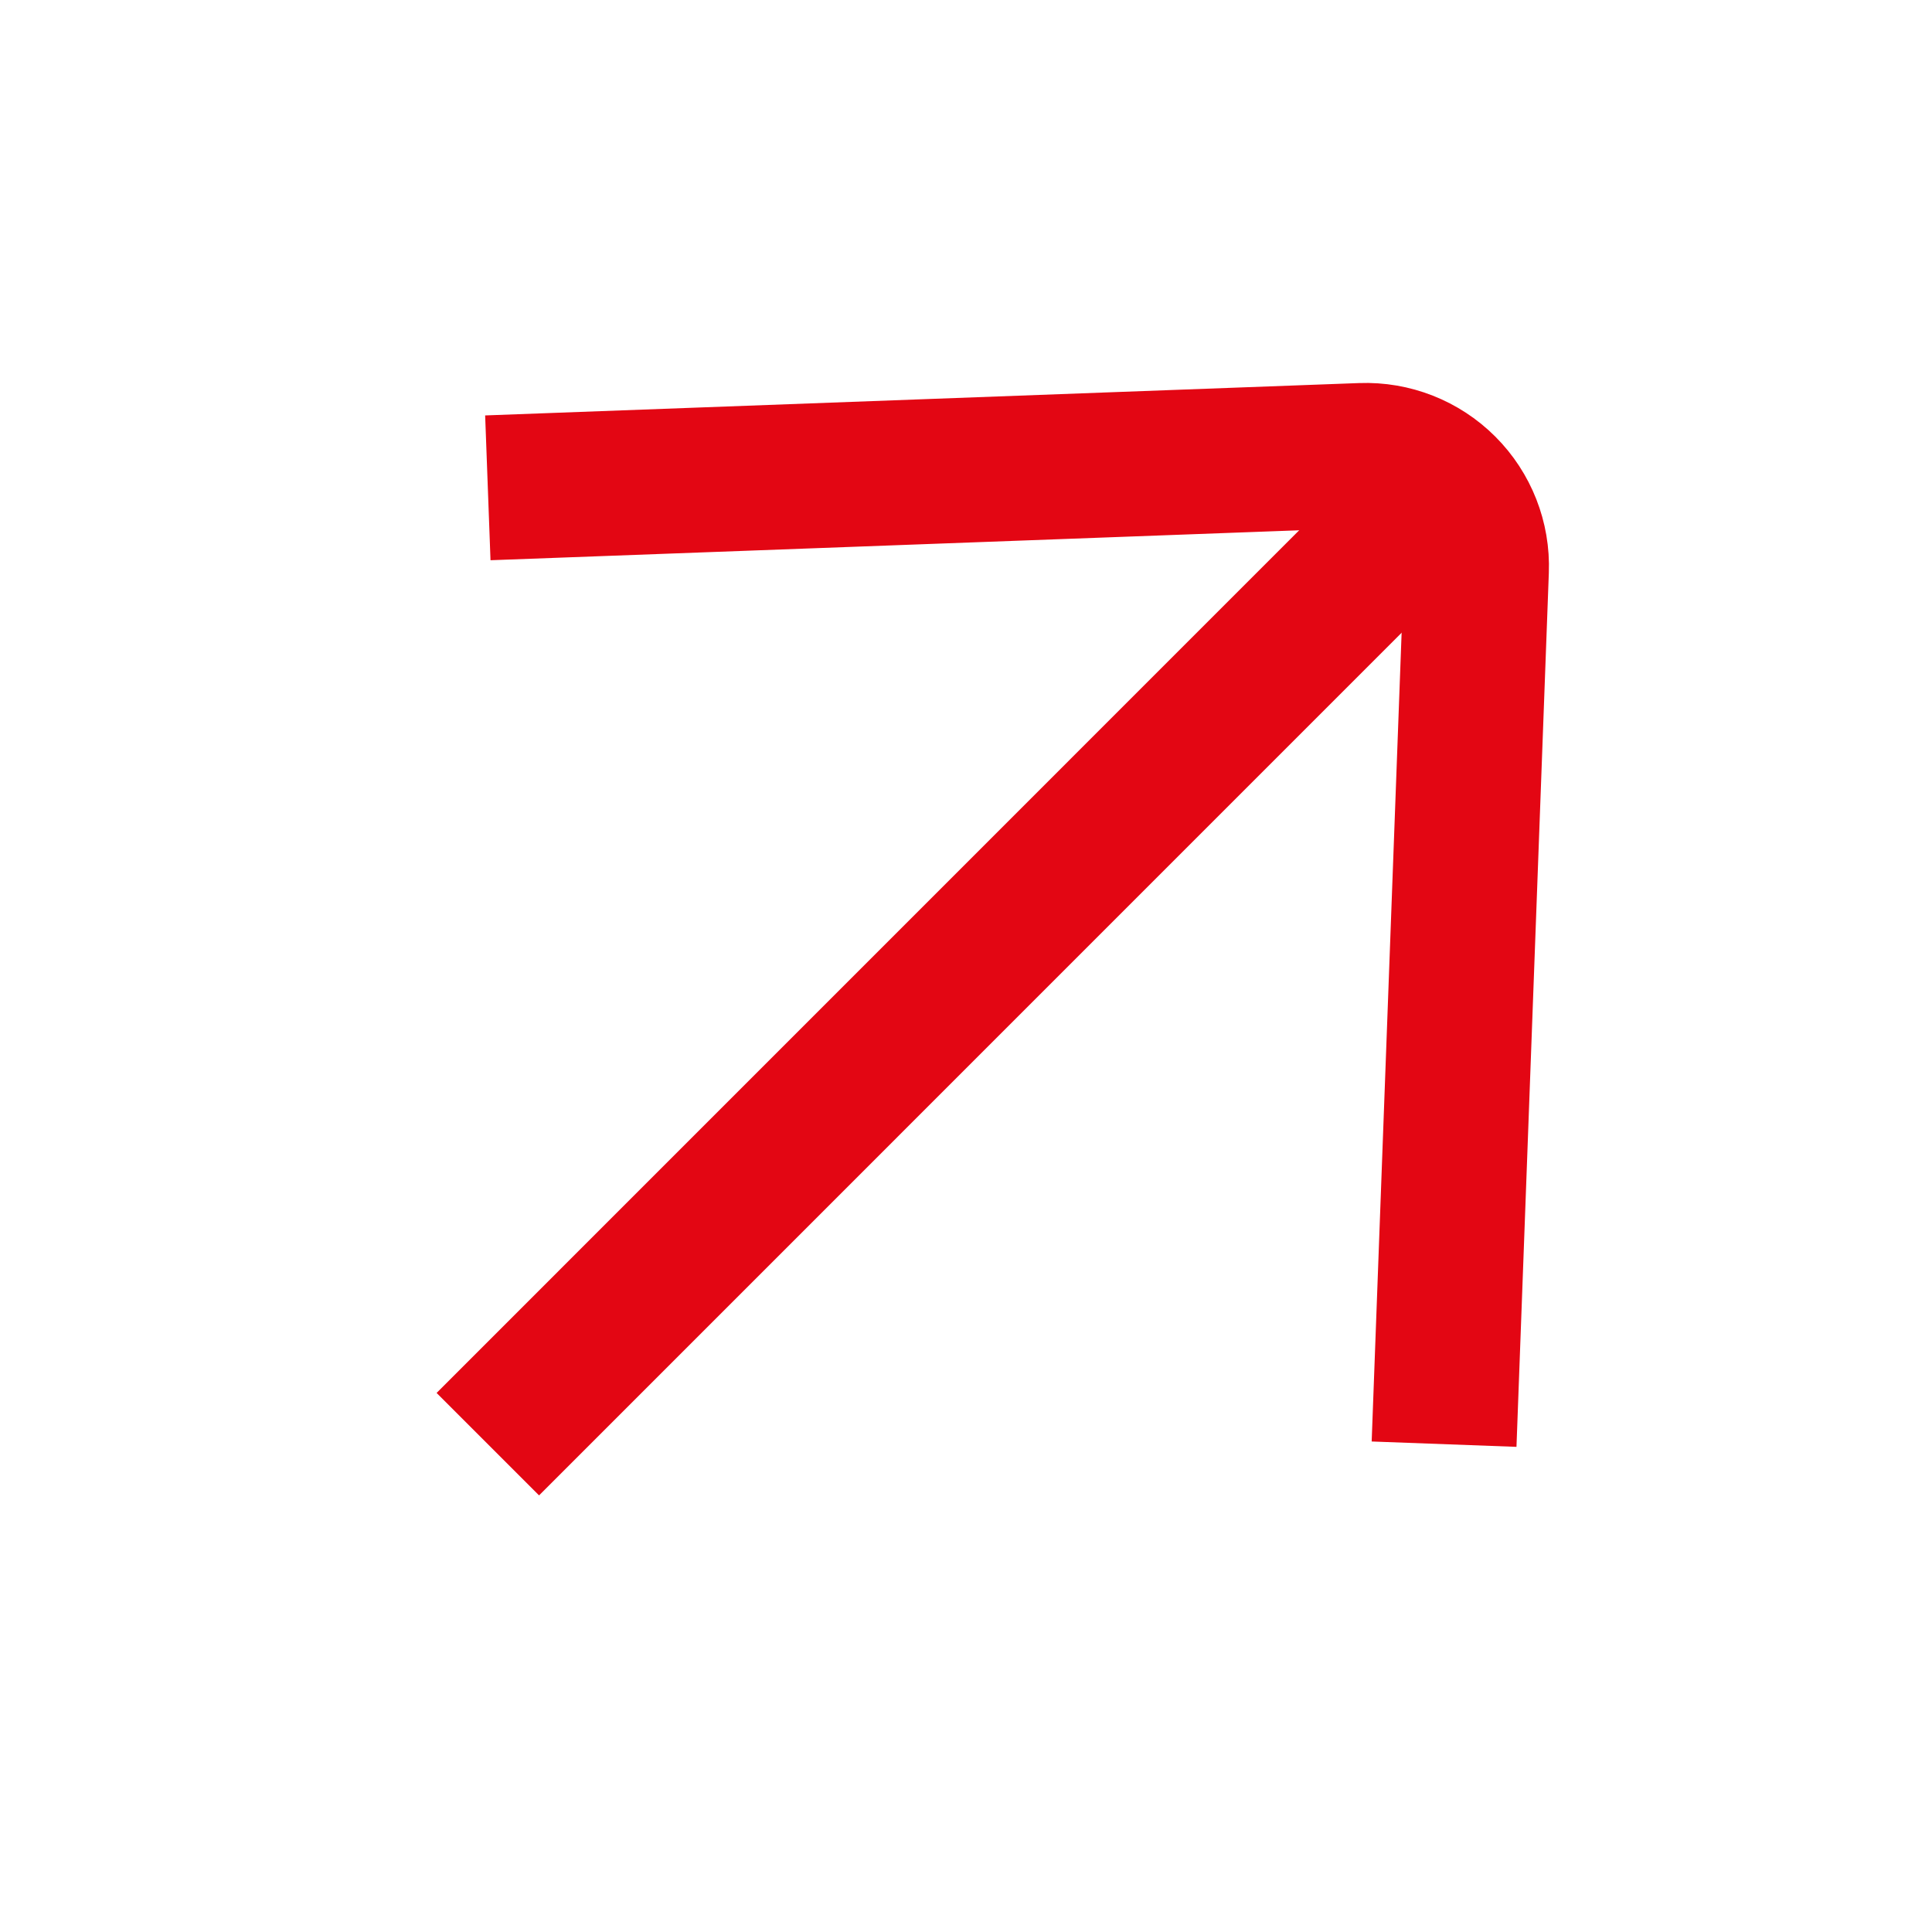
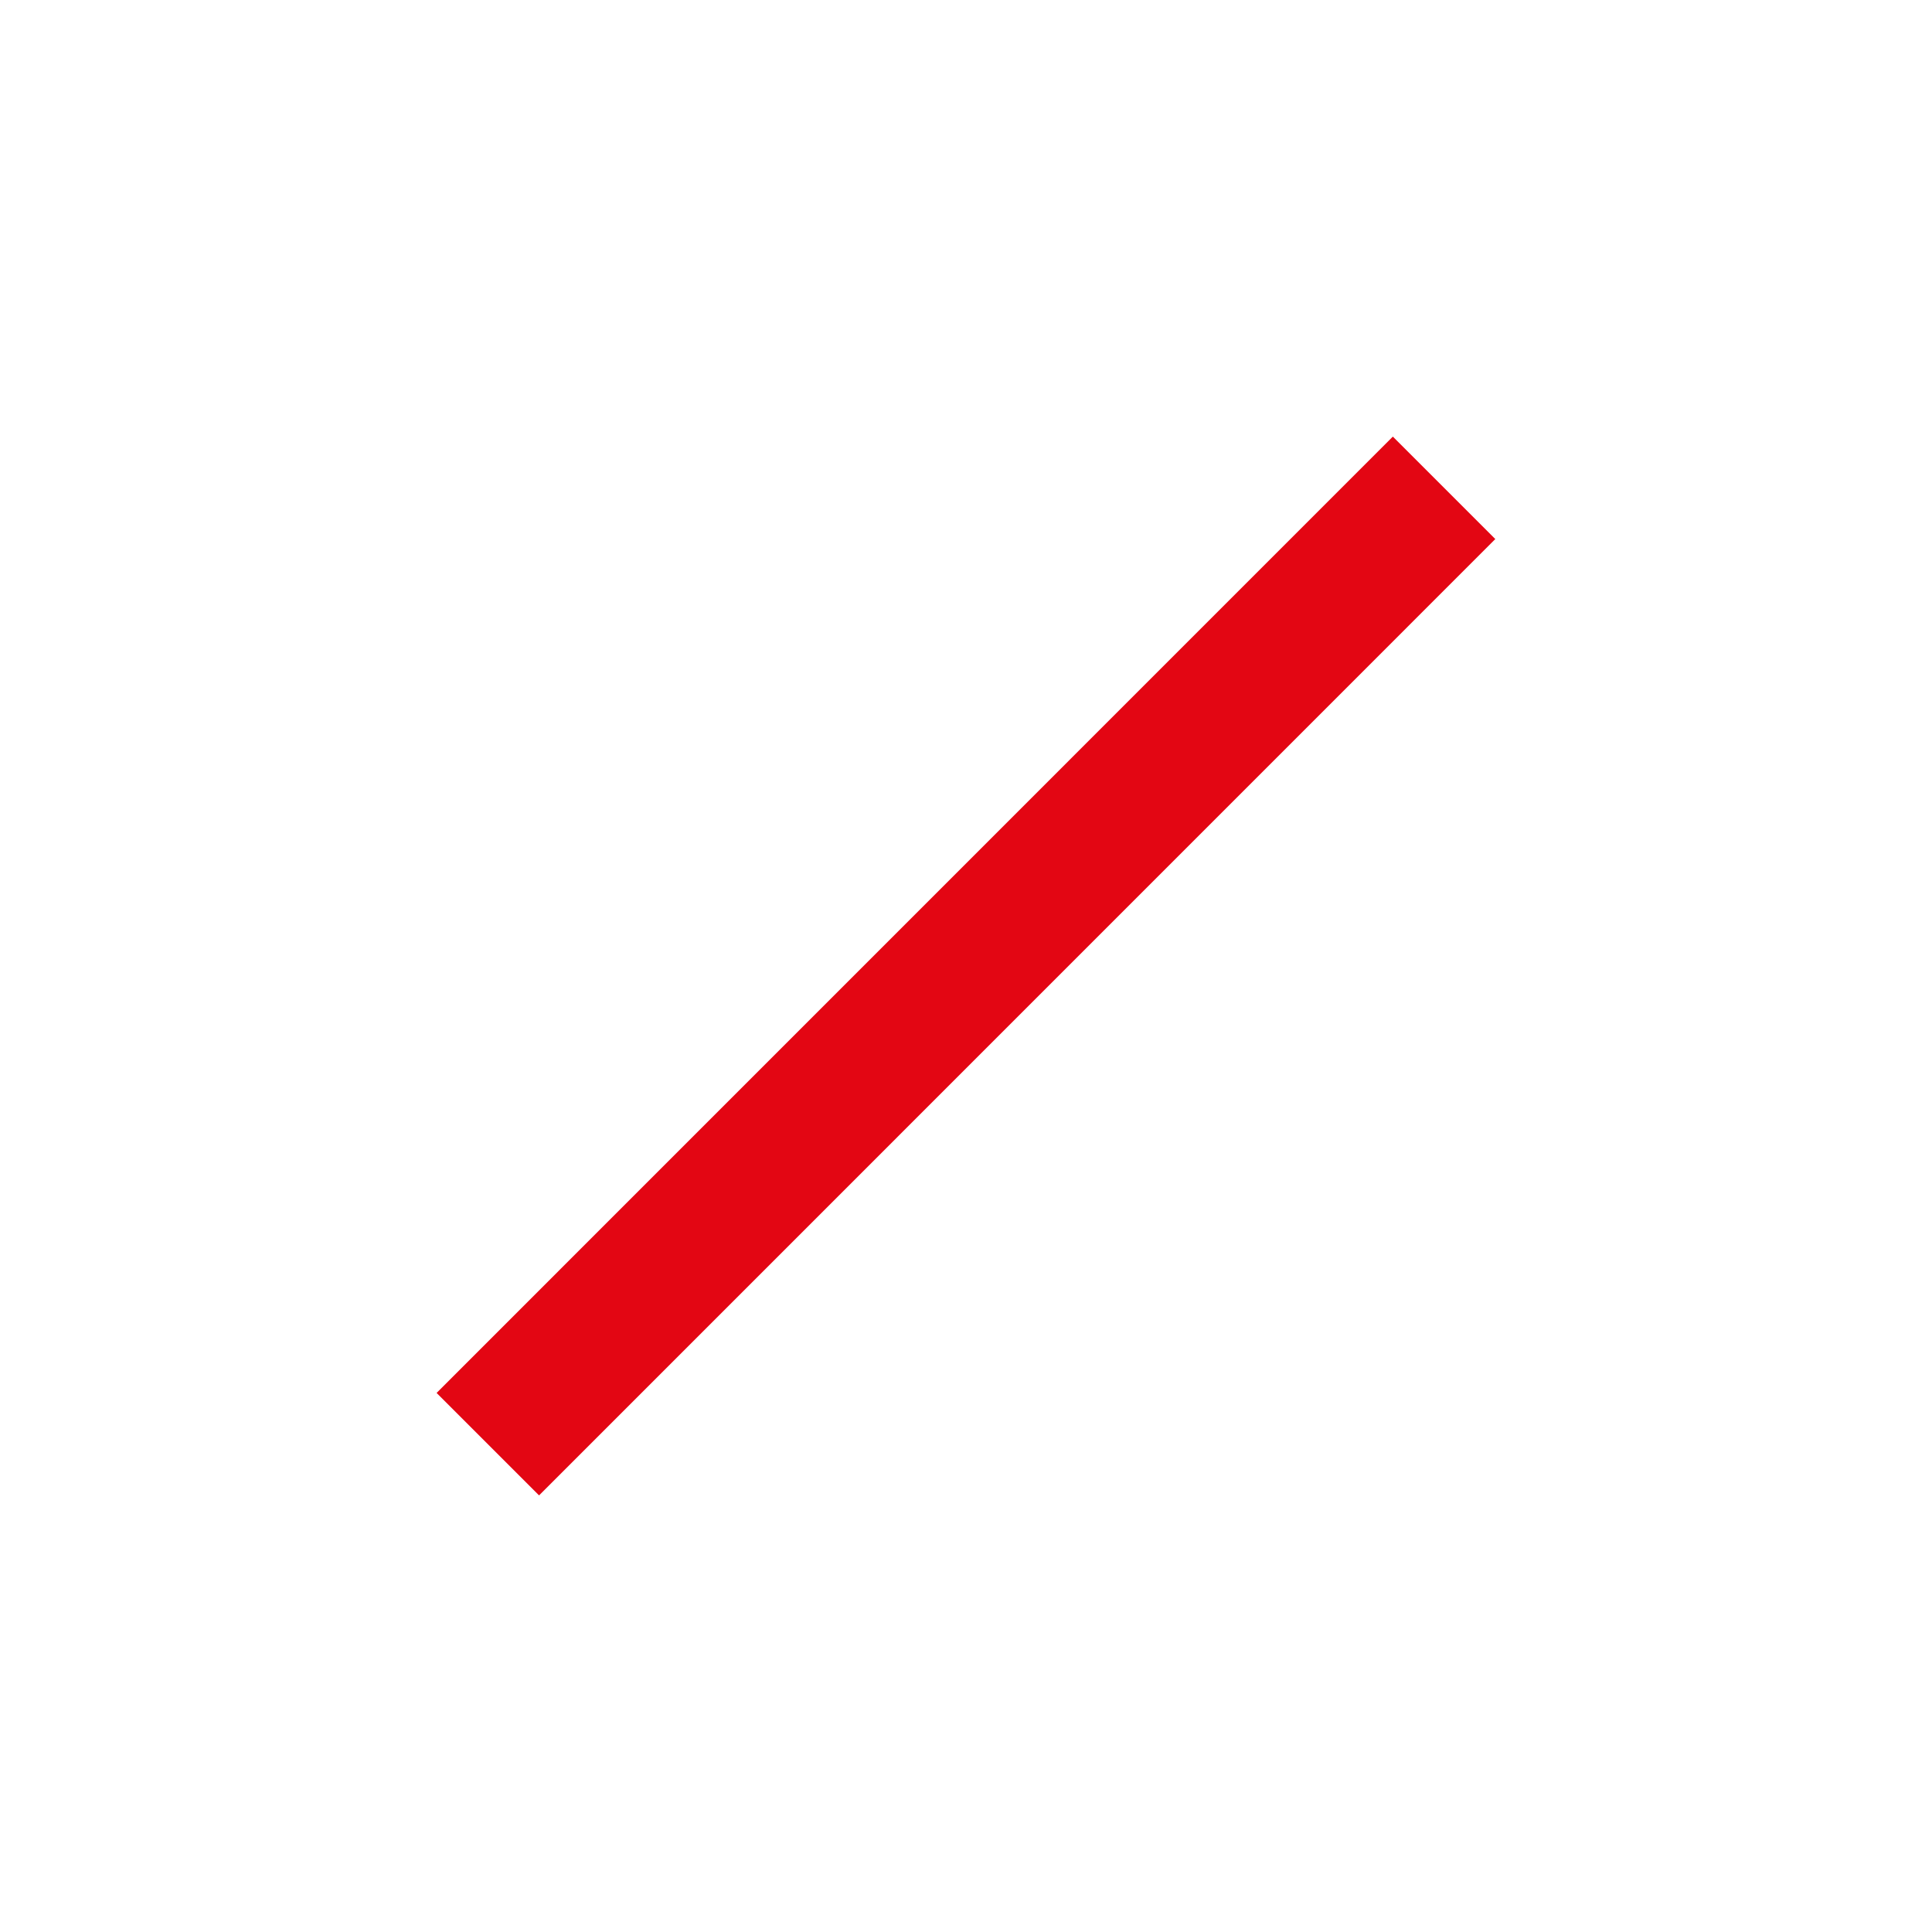
<svg xmlns="http://www.w3.org/2000/svg" width="20" height="20" viewBox="0 0 20 20" fill="none">
  <g id="arrow">
-     <path id="Vector 1" d="M14.949 14.95L15.284 5.903C15.296 5.585 15.175 5.276 14.949 5.05V5.05C14.724 4.825 14.415 4.703 14.096 4.715L5.05 5.05" stroke="#E30613" stroke-width="1.5" />
    <path id="Vector 4" d="M14.949 5.05L5.05 14.95" stroke="#E30613" stroke-width="1.5" />
  </g>
</svg>